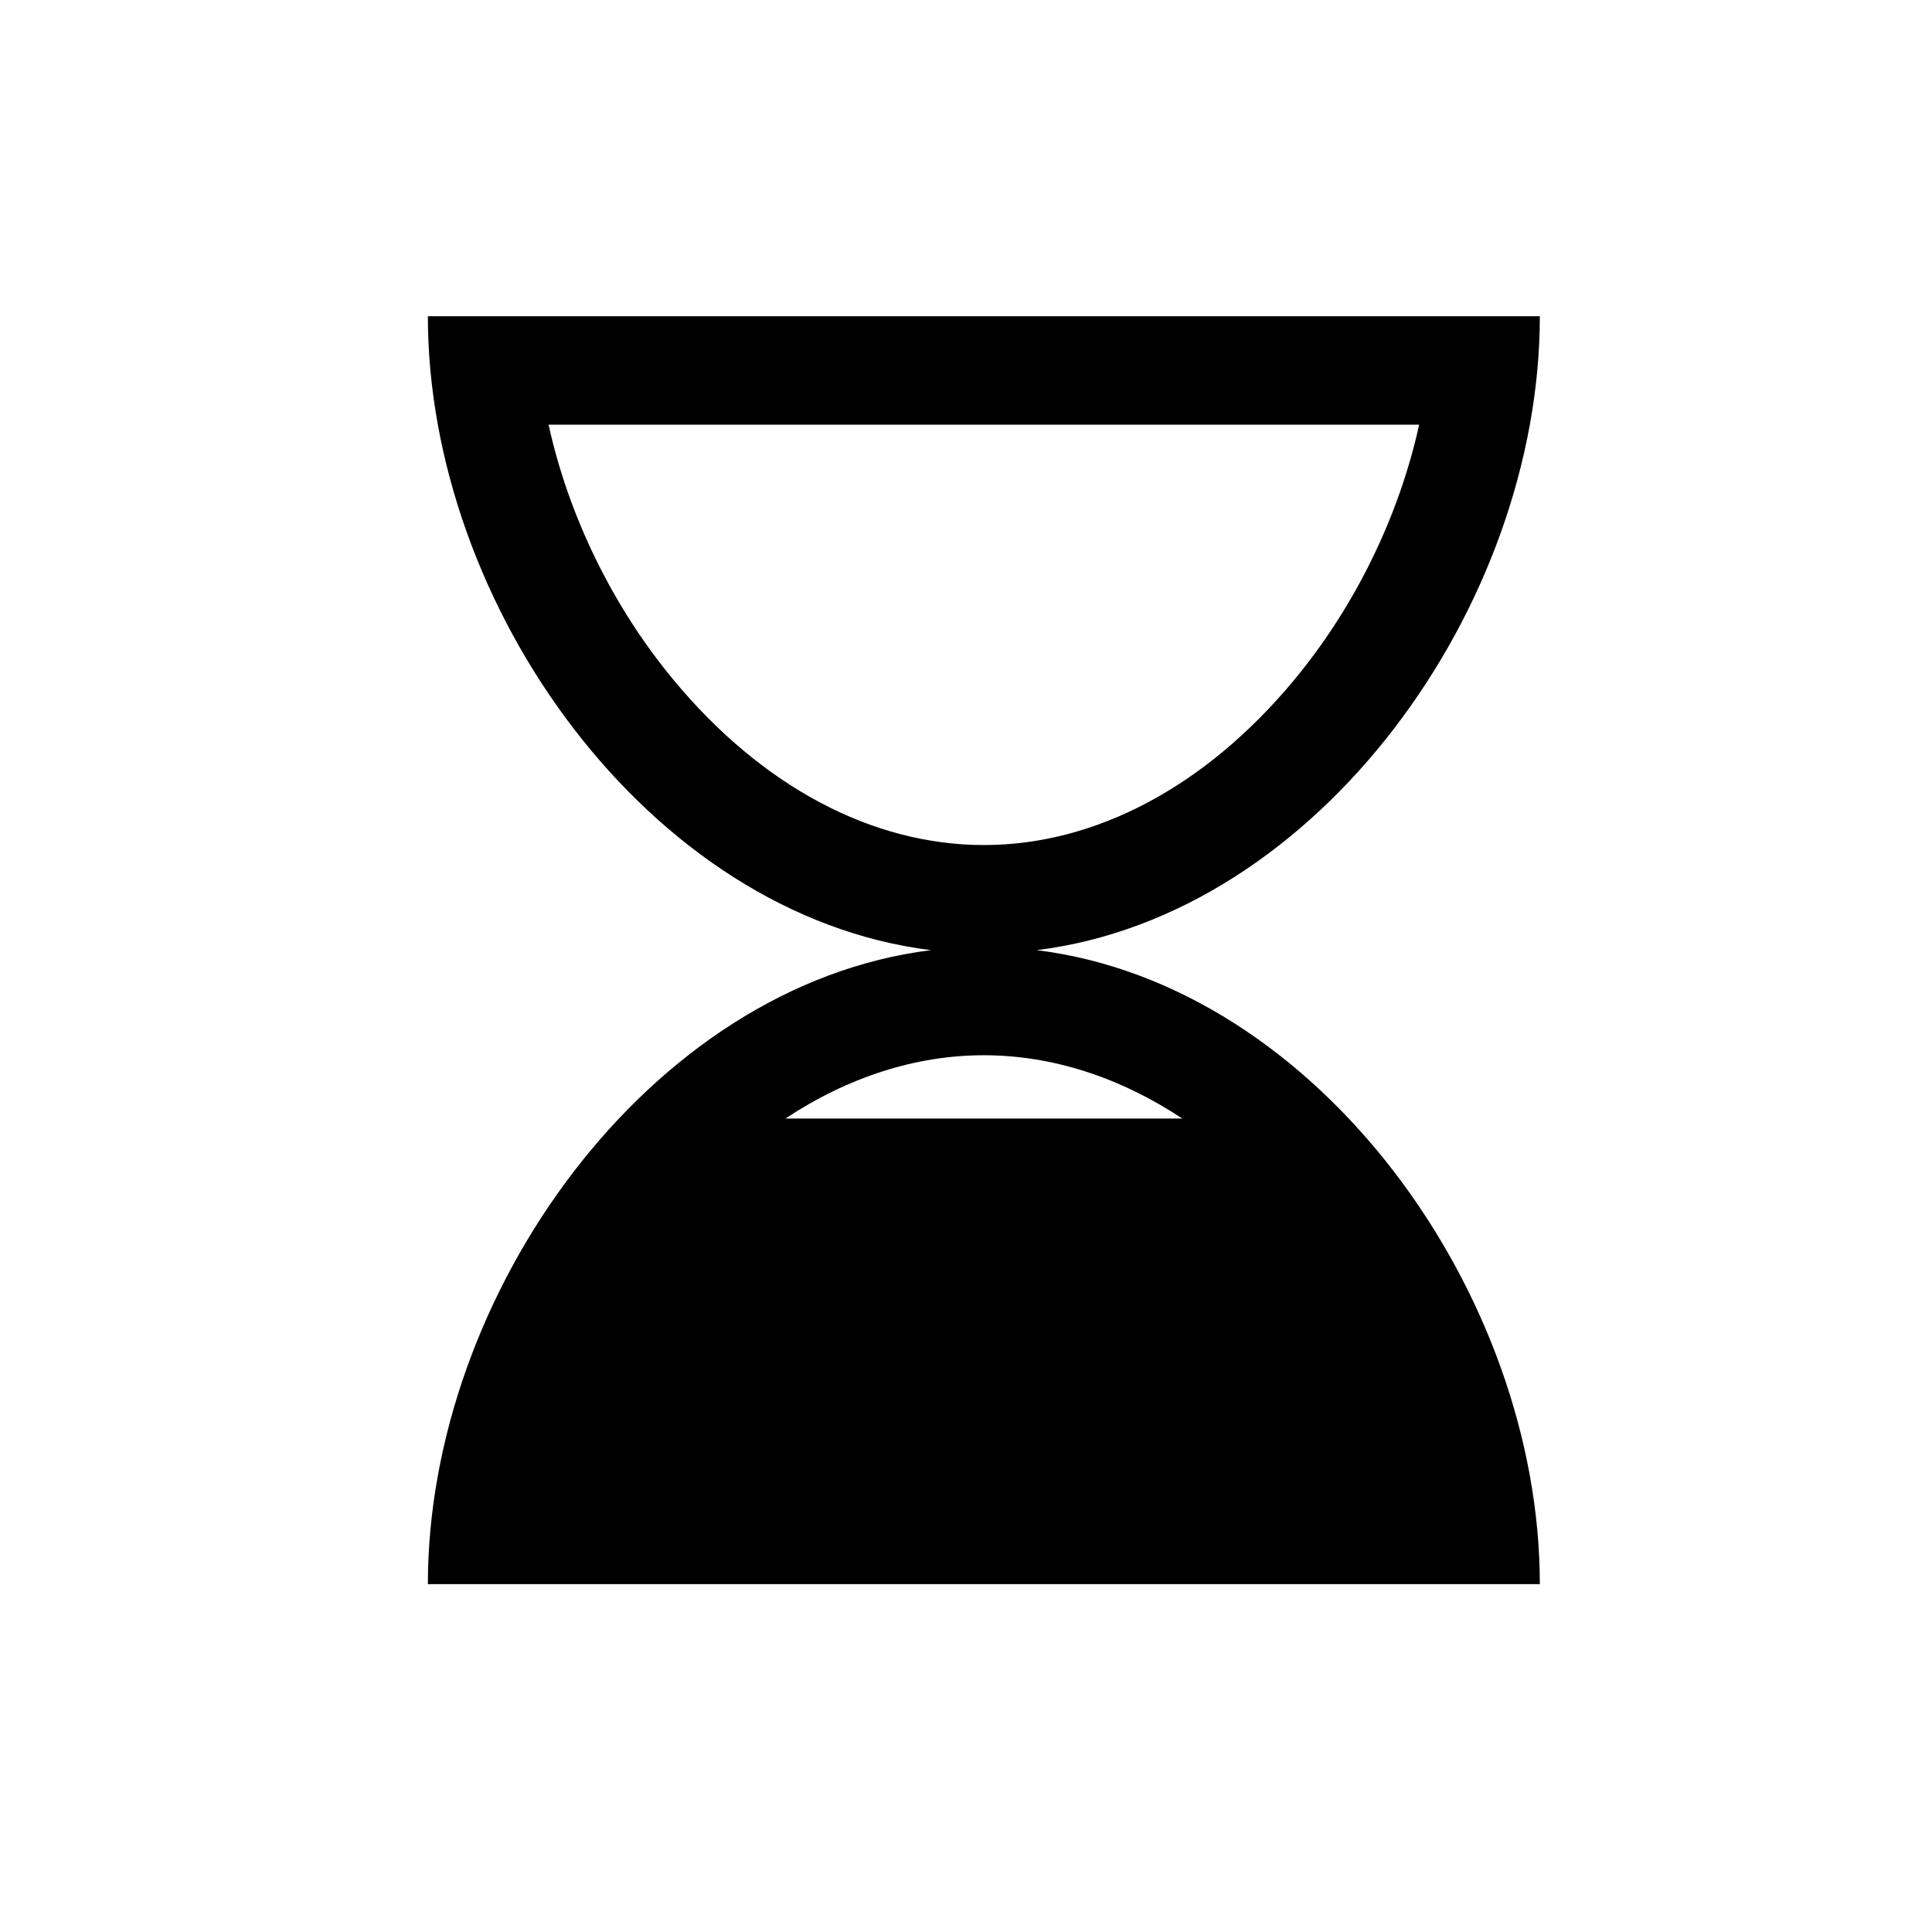
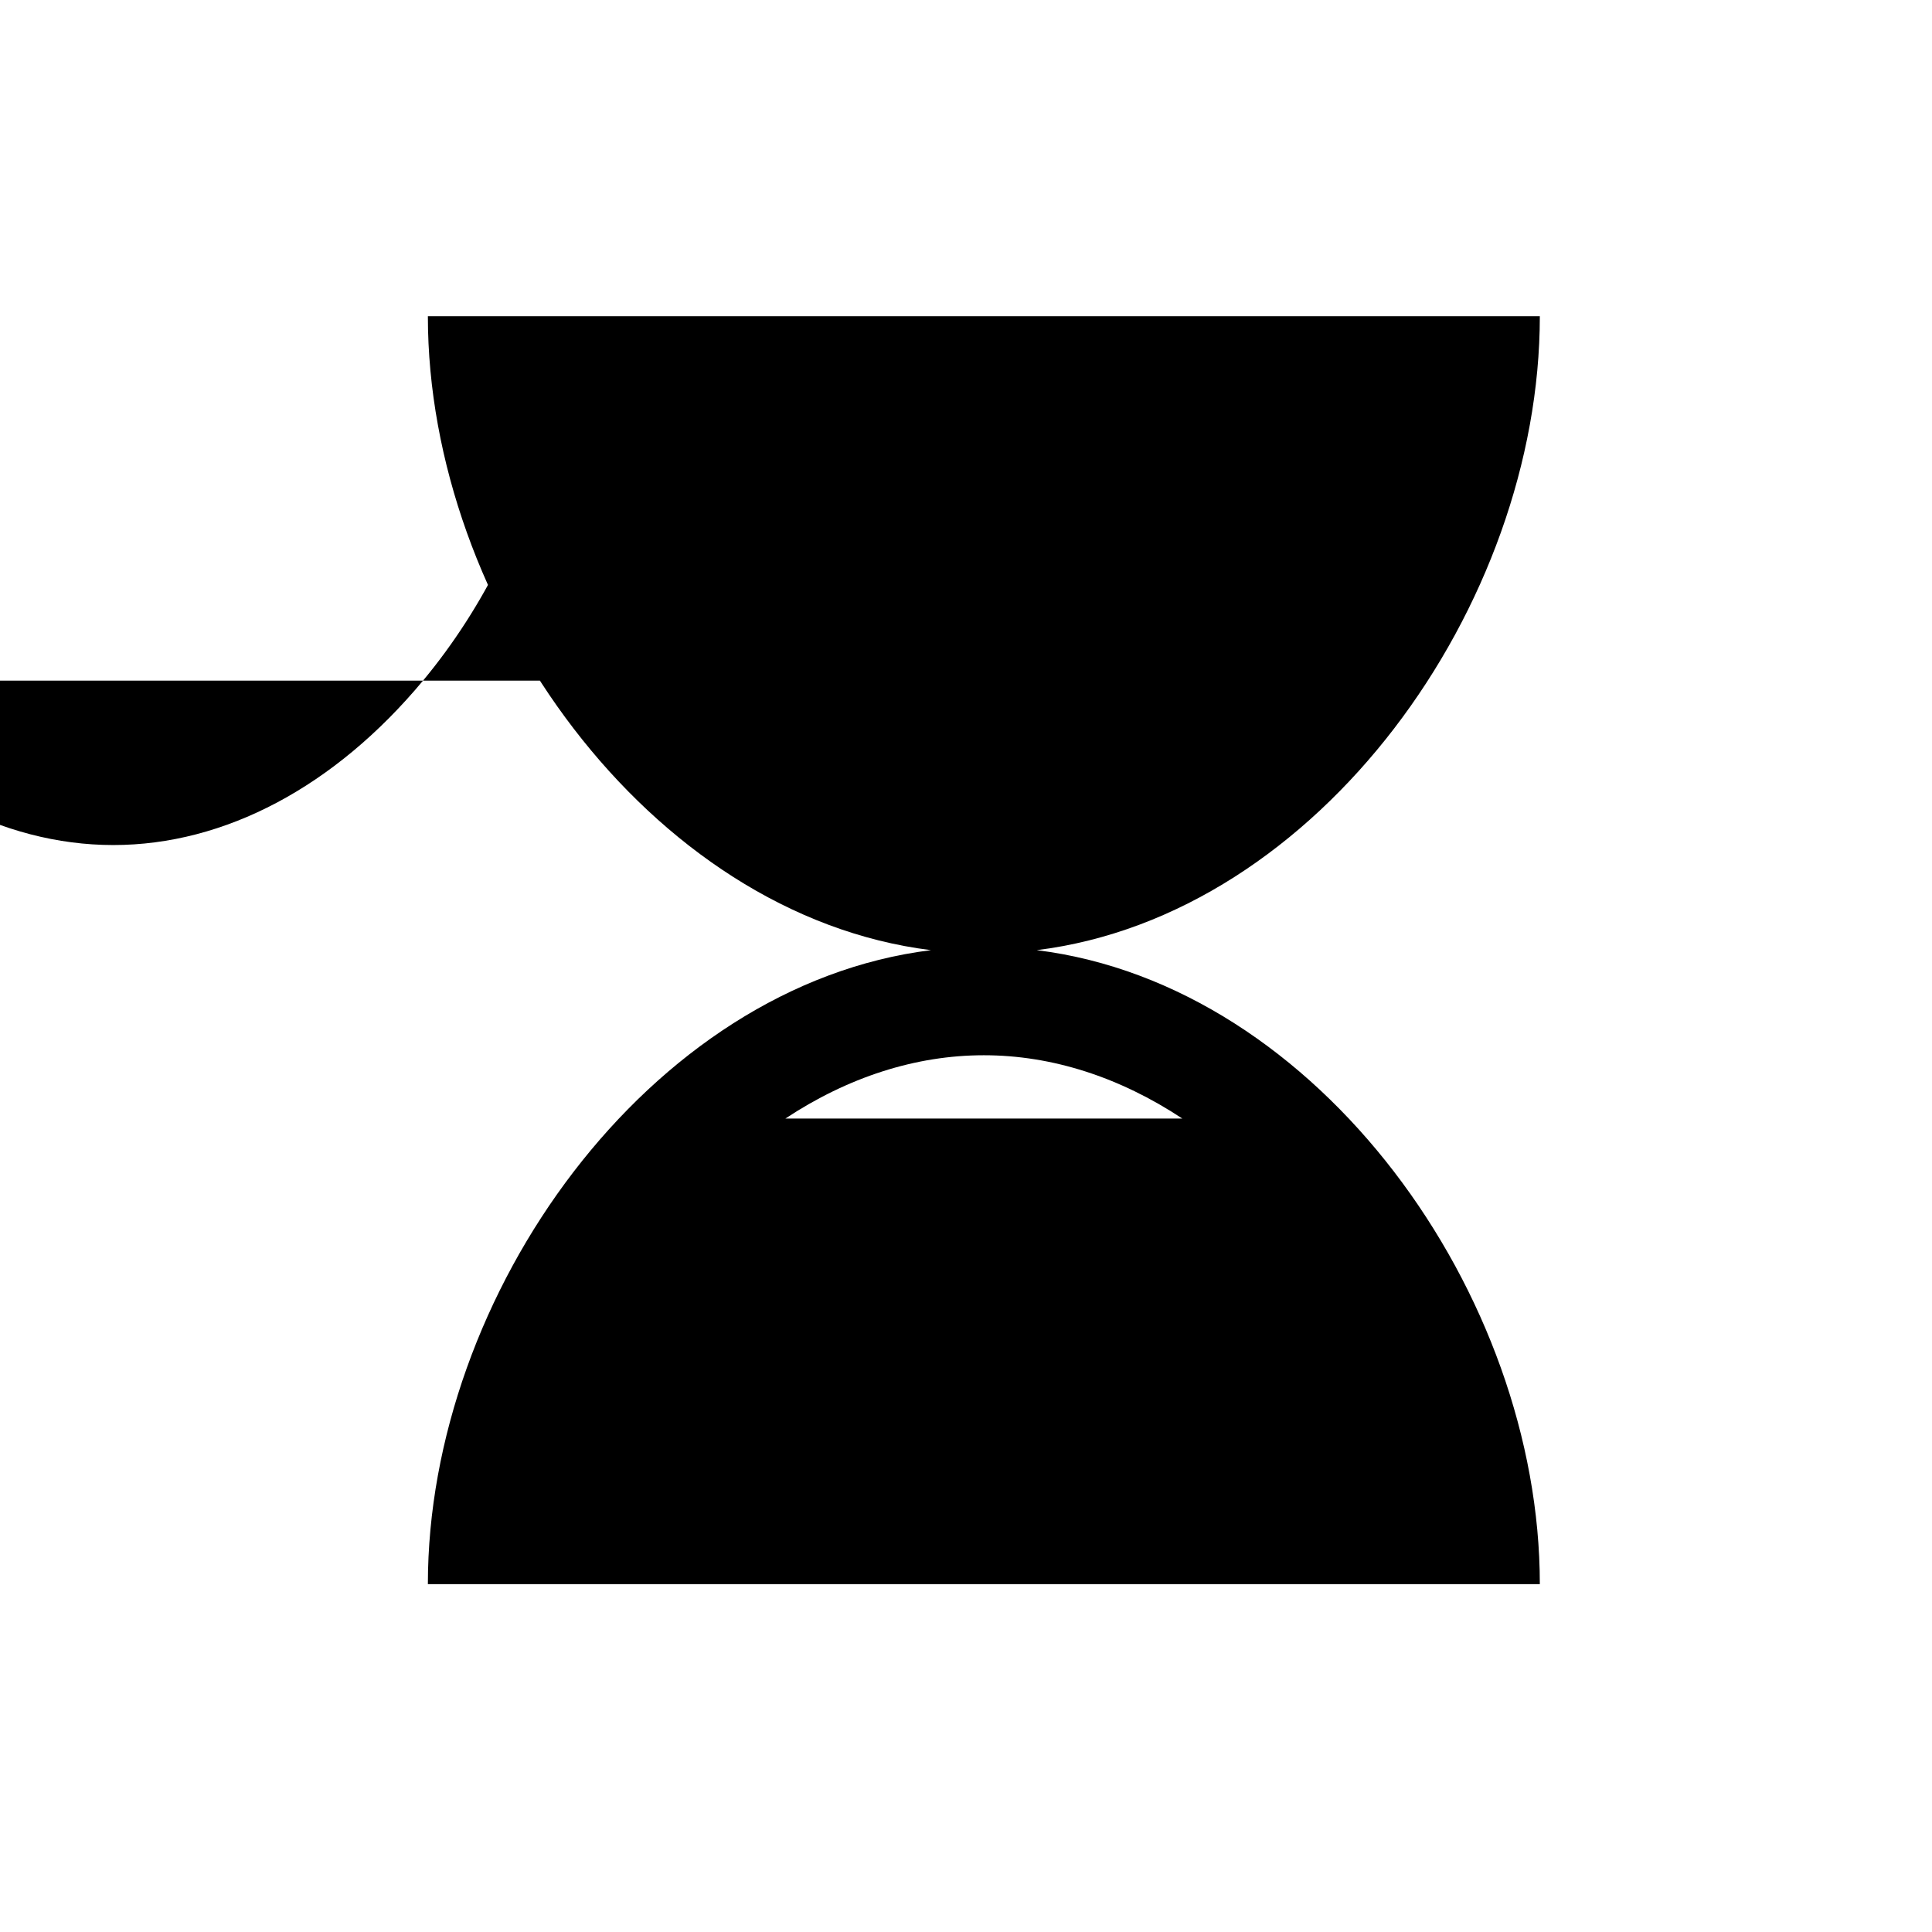
<svg xmlns="http://www.w3.org/2000/svg" fill="#000000" width="800px" height="800px" version="1.1" viewBox="144 144 512 512">
-   <path d="m418.75 395.8c74.793-9.285 133.32-91.355 133.32-168h-294.68c0 76.641 58.527 158.71 133.32 168-74.793 9.289-133.32 91.363-133.32 168.01h294.68c0-76.645-58.523-158.72-133.32-168.01zm-66.609 44.625c16.555-10.945 34.492-16.773 52.594-16.773 18.094 0 36.027 5.828 52.59 16.773zm-29.492-116.05c-16.332-19.633-27.965-43.668-33.27-67.832h230.71c-5.312 24.164-16.941 48.199-33.273 67.832-23.375 28.098-52.523 43.57-82.078 43.57-29.562 0-58.715-15.469-82.086-43.57z" />
+   <path d="m418.75 395.8c74.793-9.285 133.32-91.355 133.32-168h-294.68c0 76.641 58.527 158.71 133.32 168-74.793 9.289-133.32 91.363-133.32 168.01h294.68c0-76.645-58.523-158.72-133.32-168.01zm-66.609 44.625c16.555-10.945 34.492-16.773 52.594-16.773 18.094 0 36.027 5.828 52.59 16.773zm-29.492-116.05c-16.332-19.633-27.965-43.668-33.27-67.832c-5.312 24.164-16.941 48.199-33.273 67.832-23.375 28.098-52.523 43.57-82.078 43.57-29.562 0-58.715-15.469-82.086-43.57z" />
</svg>